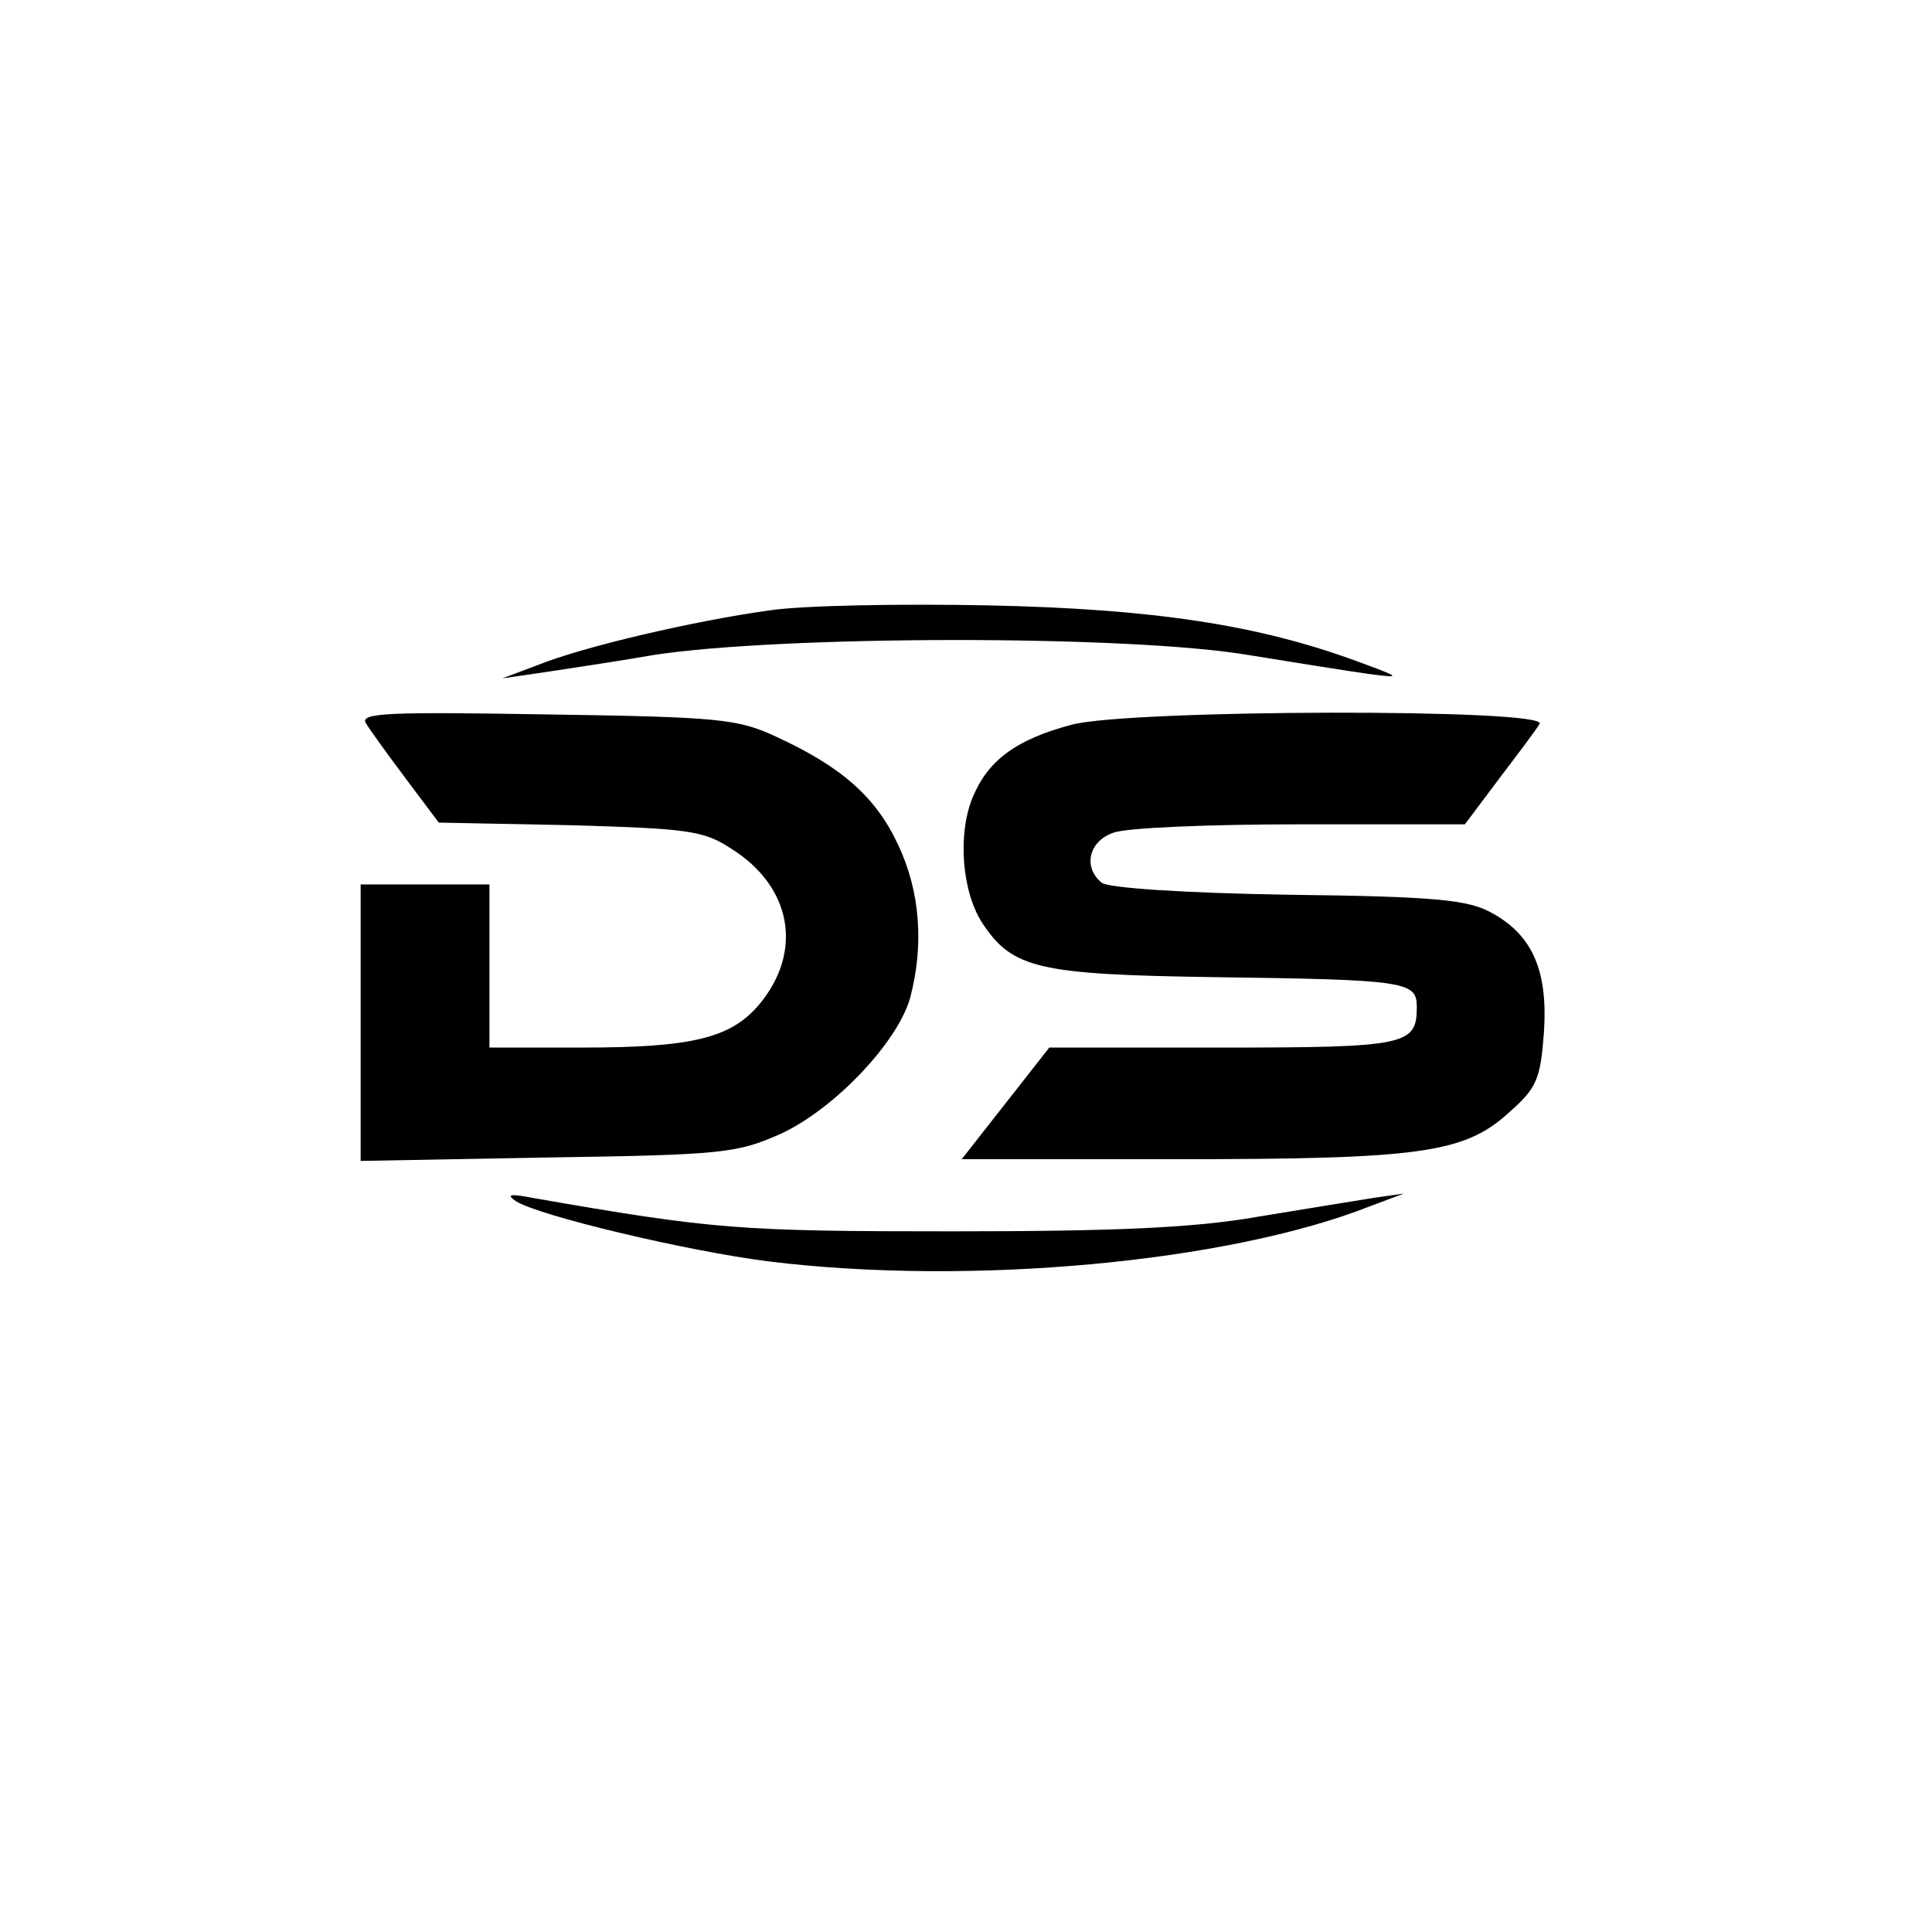
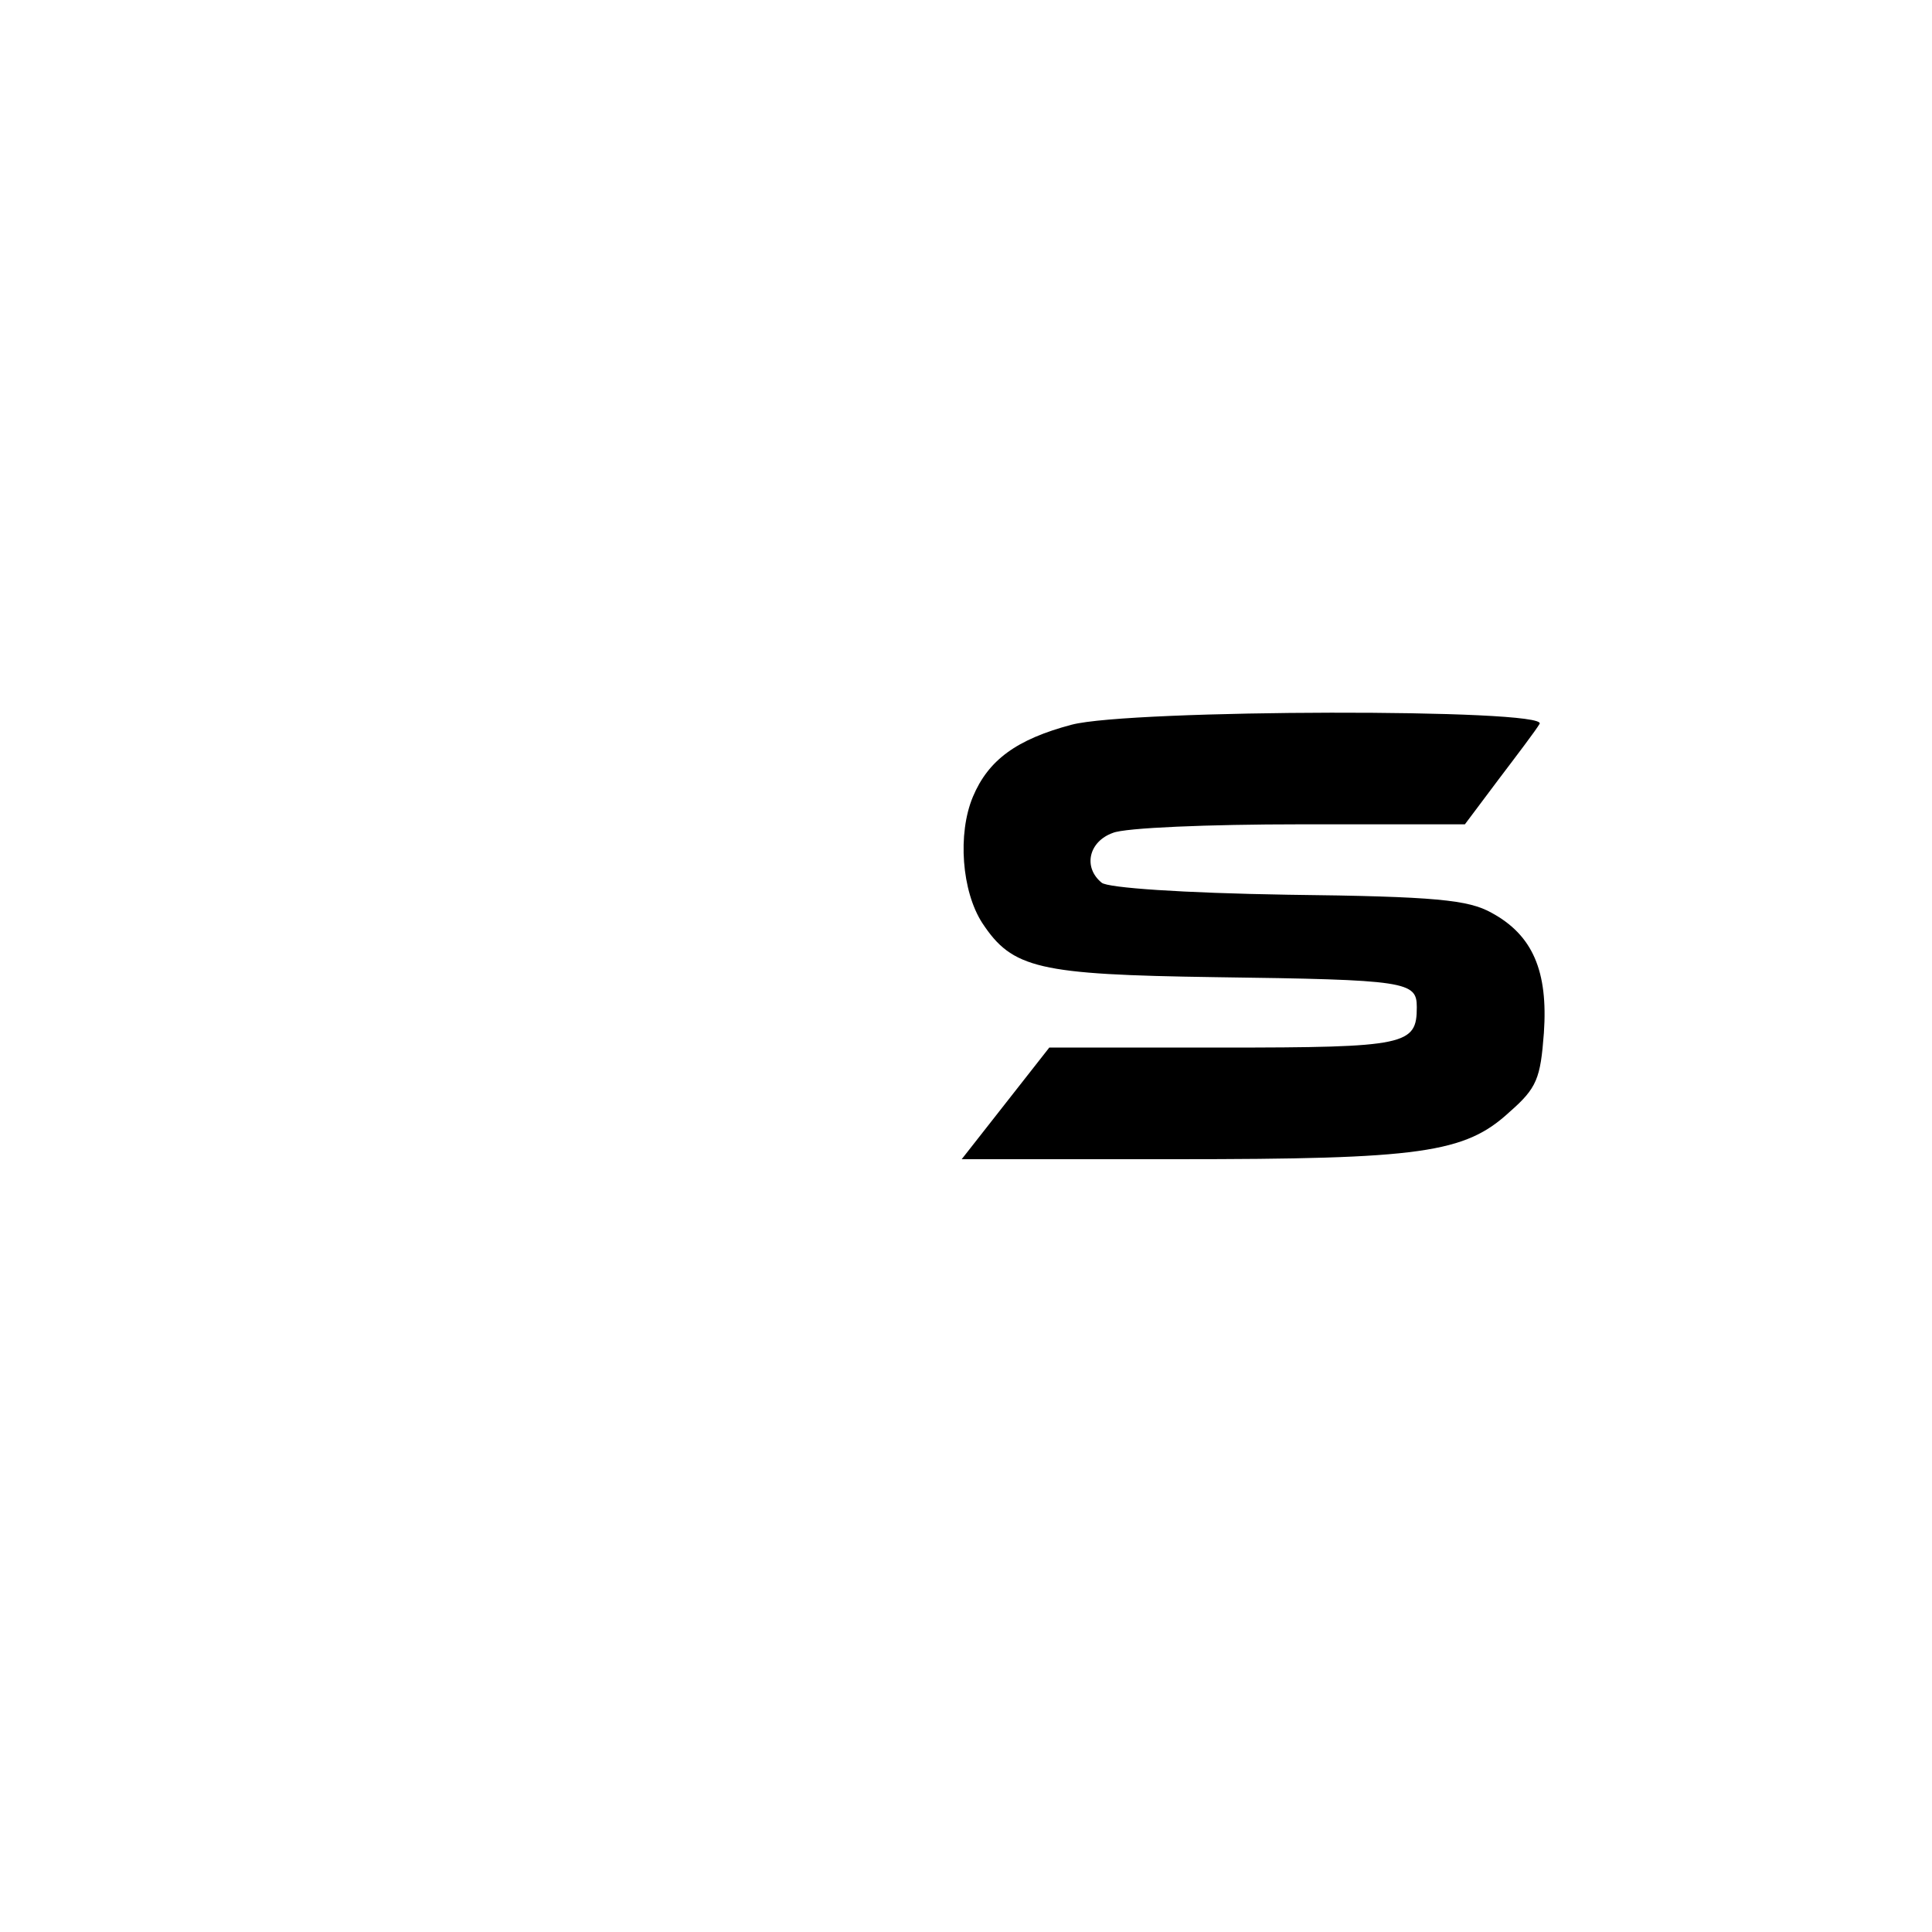
<svg xmlns="http://www.w3.org/2000/svg" version="1.1" id="Camada_1" x="0px" y="0px" viewBox="0 0 225 225" style="enable-background:new 0 0 225 225;" xml:space="preserve">
  <g transform="translate(0,225) scale(0.1,-0.1)">
-     <path d="M895,1539c-86-12-216-42-270-64l-40-15l35,5c19,3,82,12,140,22c147,23,554,24,695,0c55-9,118-19,140-22c38-5,37-4-15,15   c-114,42-236,61-430,65C1048,1547,934,1545,895,1539z" />
-     <path d="M426,1408c4-7,25-36,46-64l39-52l152-3c137-4,156-6,188-27c71-44,85-120,33-182c-33-39-78-50-206-50H570v95v95h-75h-75   v-161V898l218,4c203,3,220,5,270,27c62,28,137,106,152,159c16,61,12,123-14,178c-26,56-66,91-142,126c-45,21-67,23-268,26   C455,1421,419,1420,426,1408z" />
    <path d="M1248,1406c-64-17-97-41-115-84s-13-110,11-147c35-53,65-60,271-63c224-3,235-5,235-35c0-44-12-47-226-47h-202l-51-65   l-51-65h249c286,0,337,7,389,55c32,28,36,39,40,92c5,72-13,114-61,140c-27,15-64,19-237,21c-123,2-210,8-217,14c-22,18-15,48,13,58   c14,6,112,10,218,10h192l39,52c22,29,44,58,48,65C1804,1425,1316,1424,1248,1406z" />
-     <path d="M601,851c27-17,199-58,294-70c235-29,535-1,700,64l40,15l-35-5c-19-3-80-13-135-22c-74-13-166-17-355-17   c-248,0-278,2-490,39C594,860,589,859,601,851z" />
  </g>
</svg>